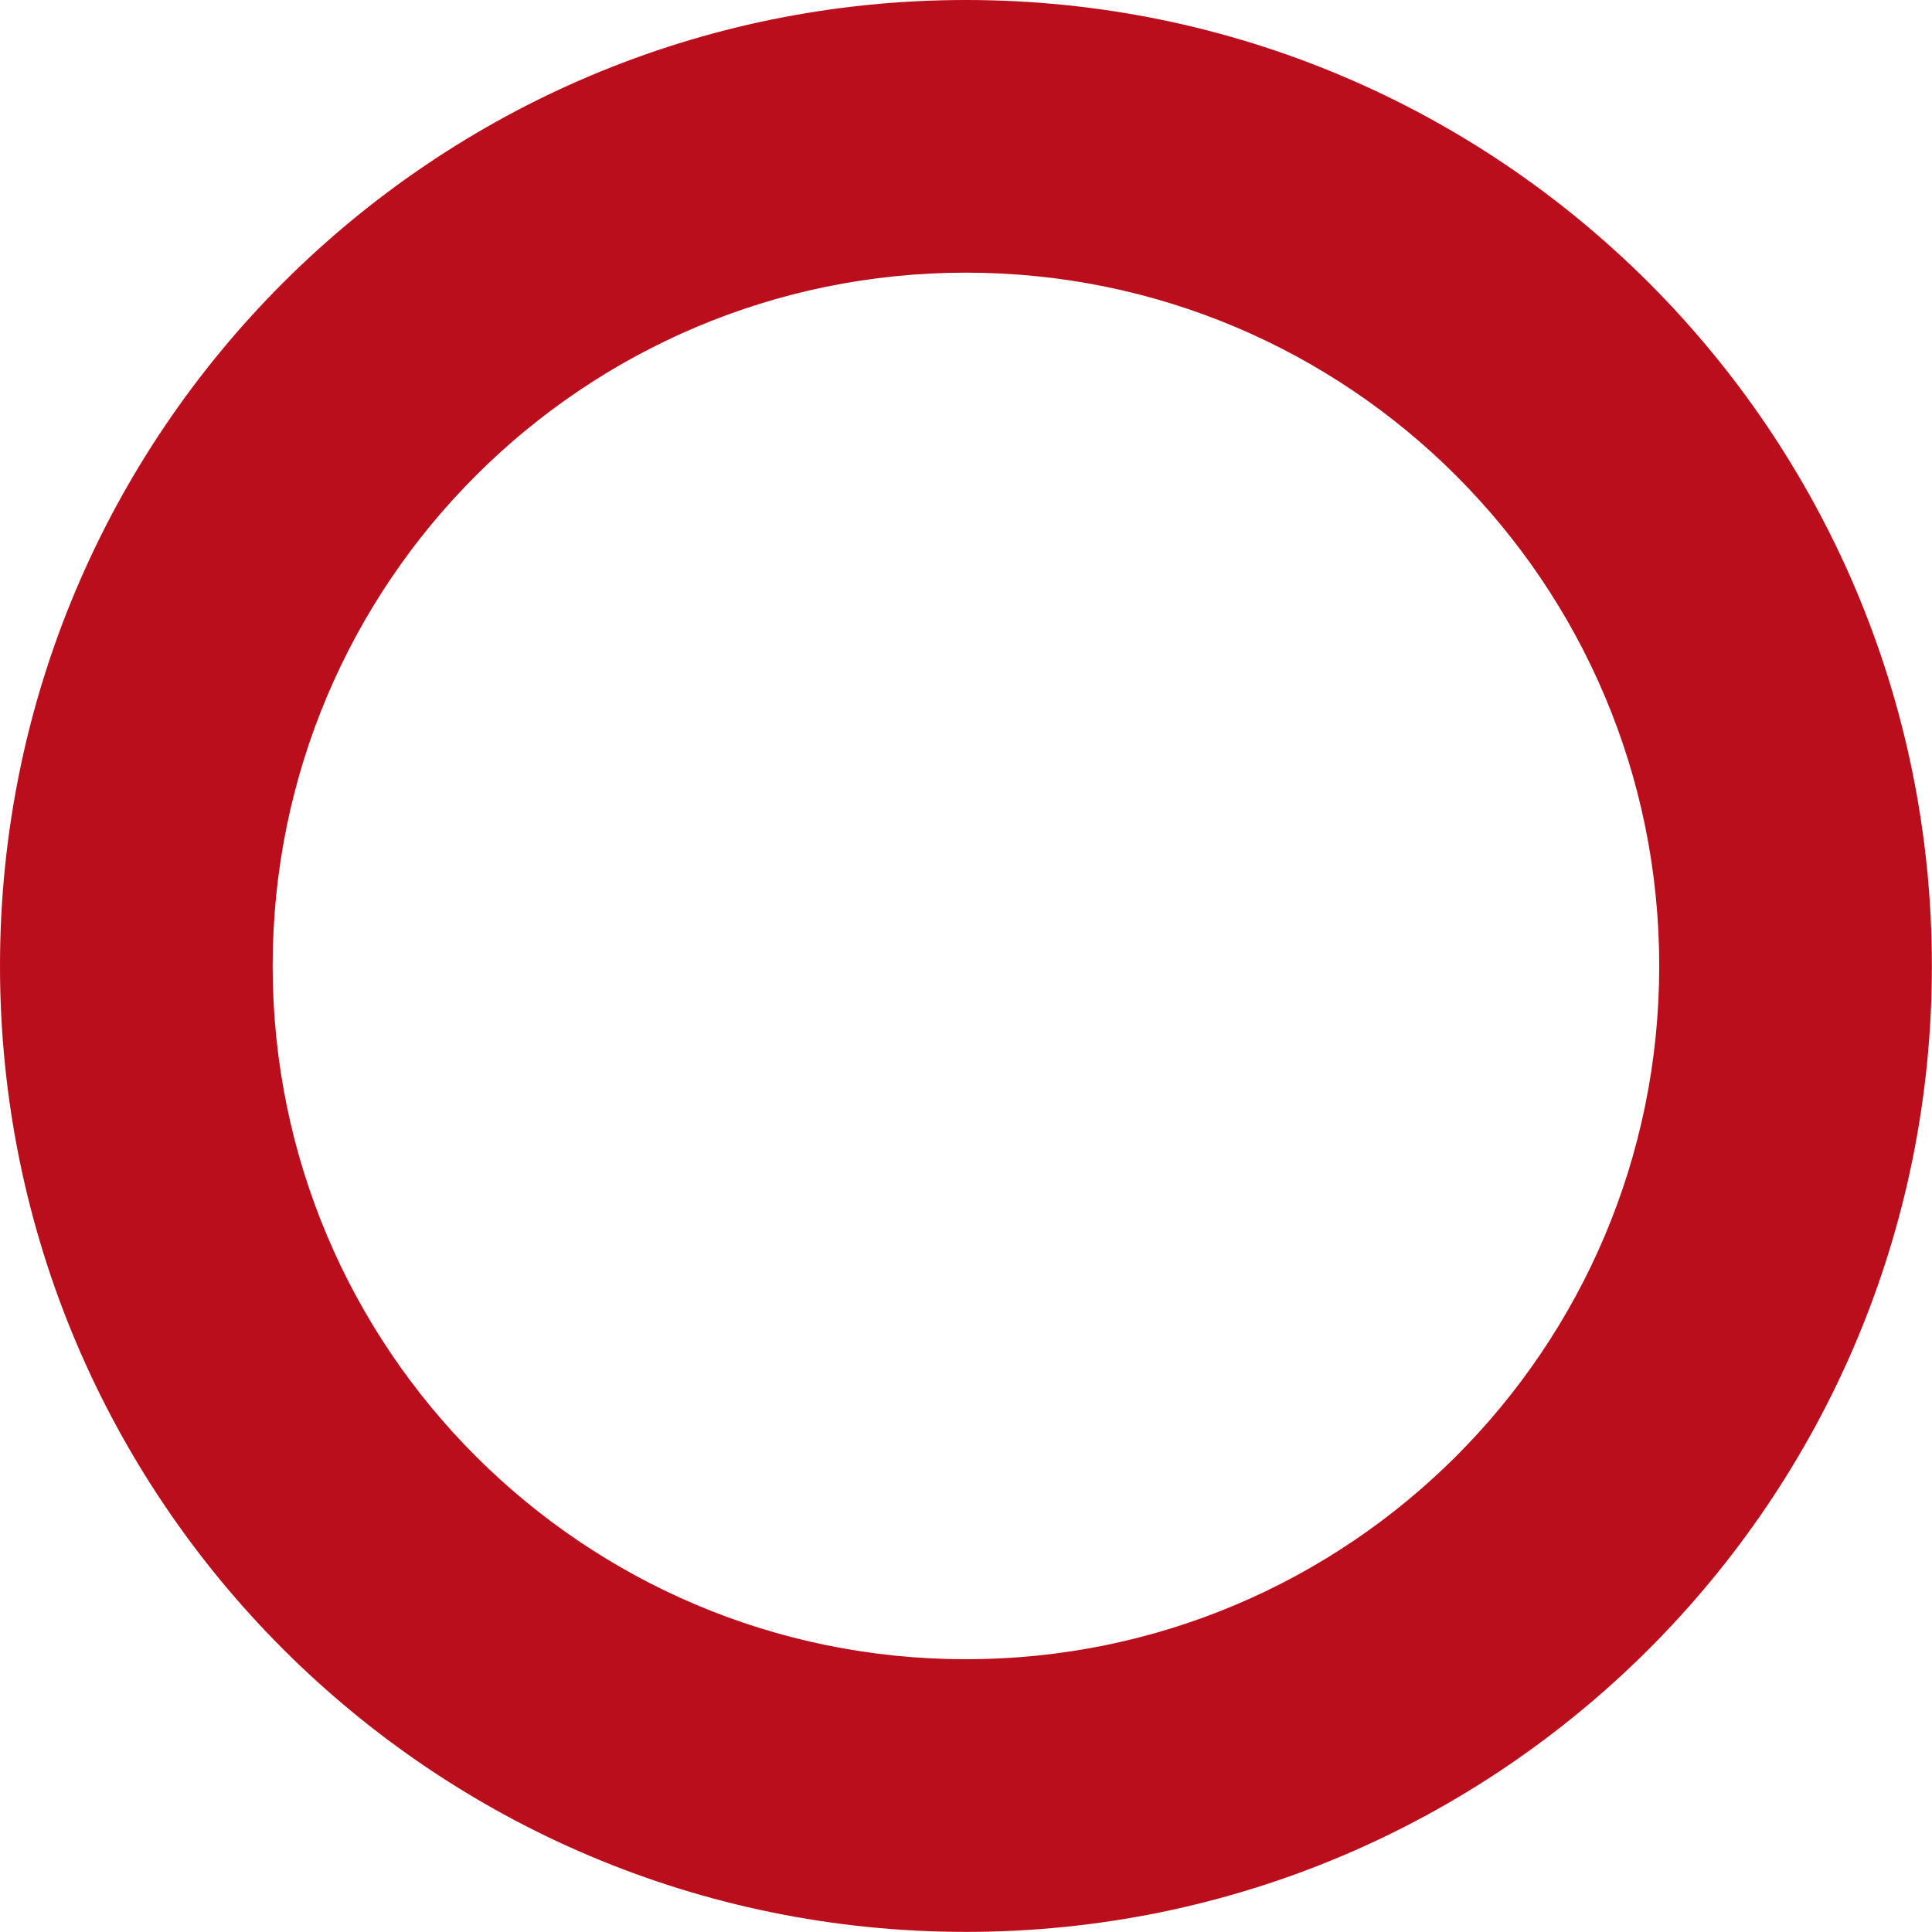
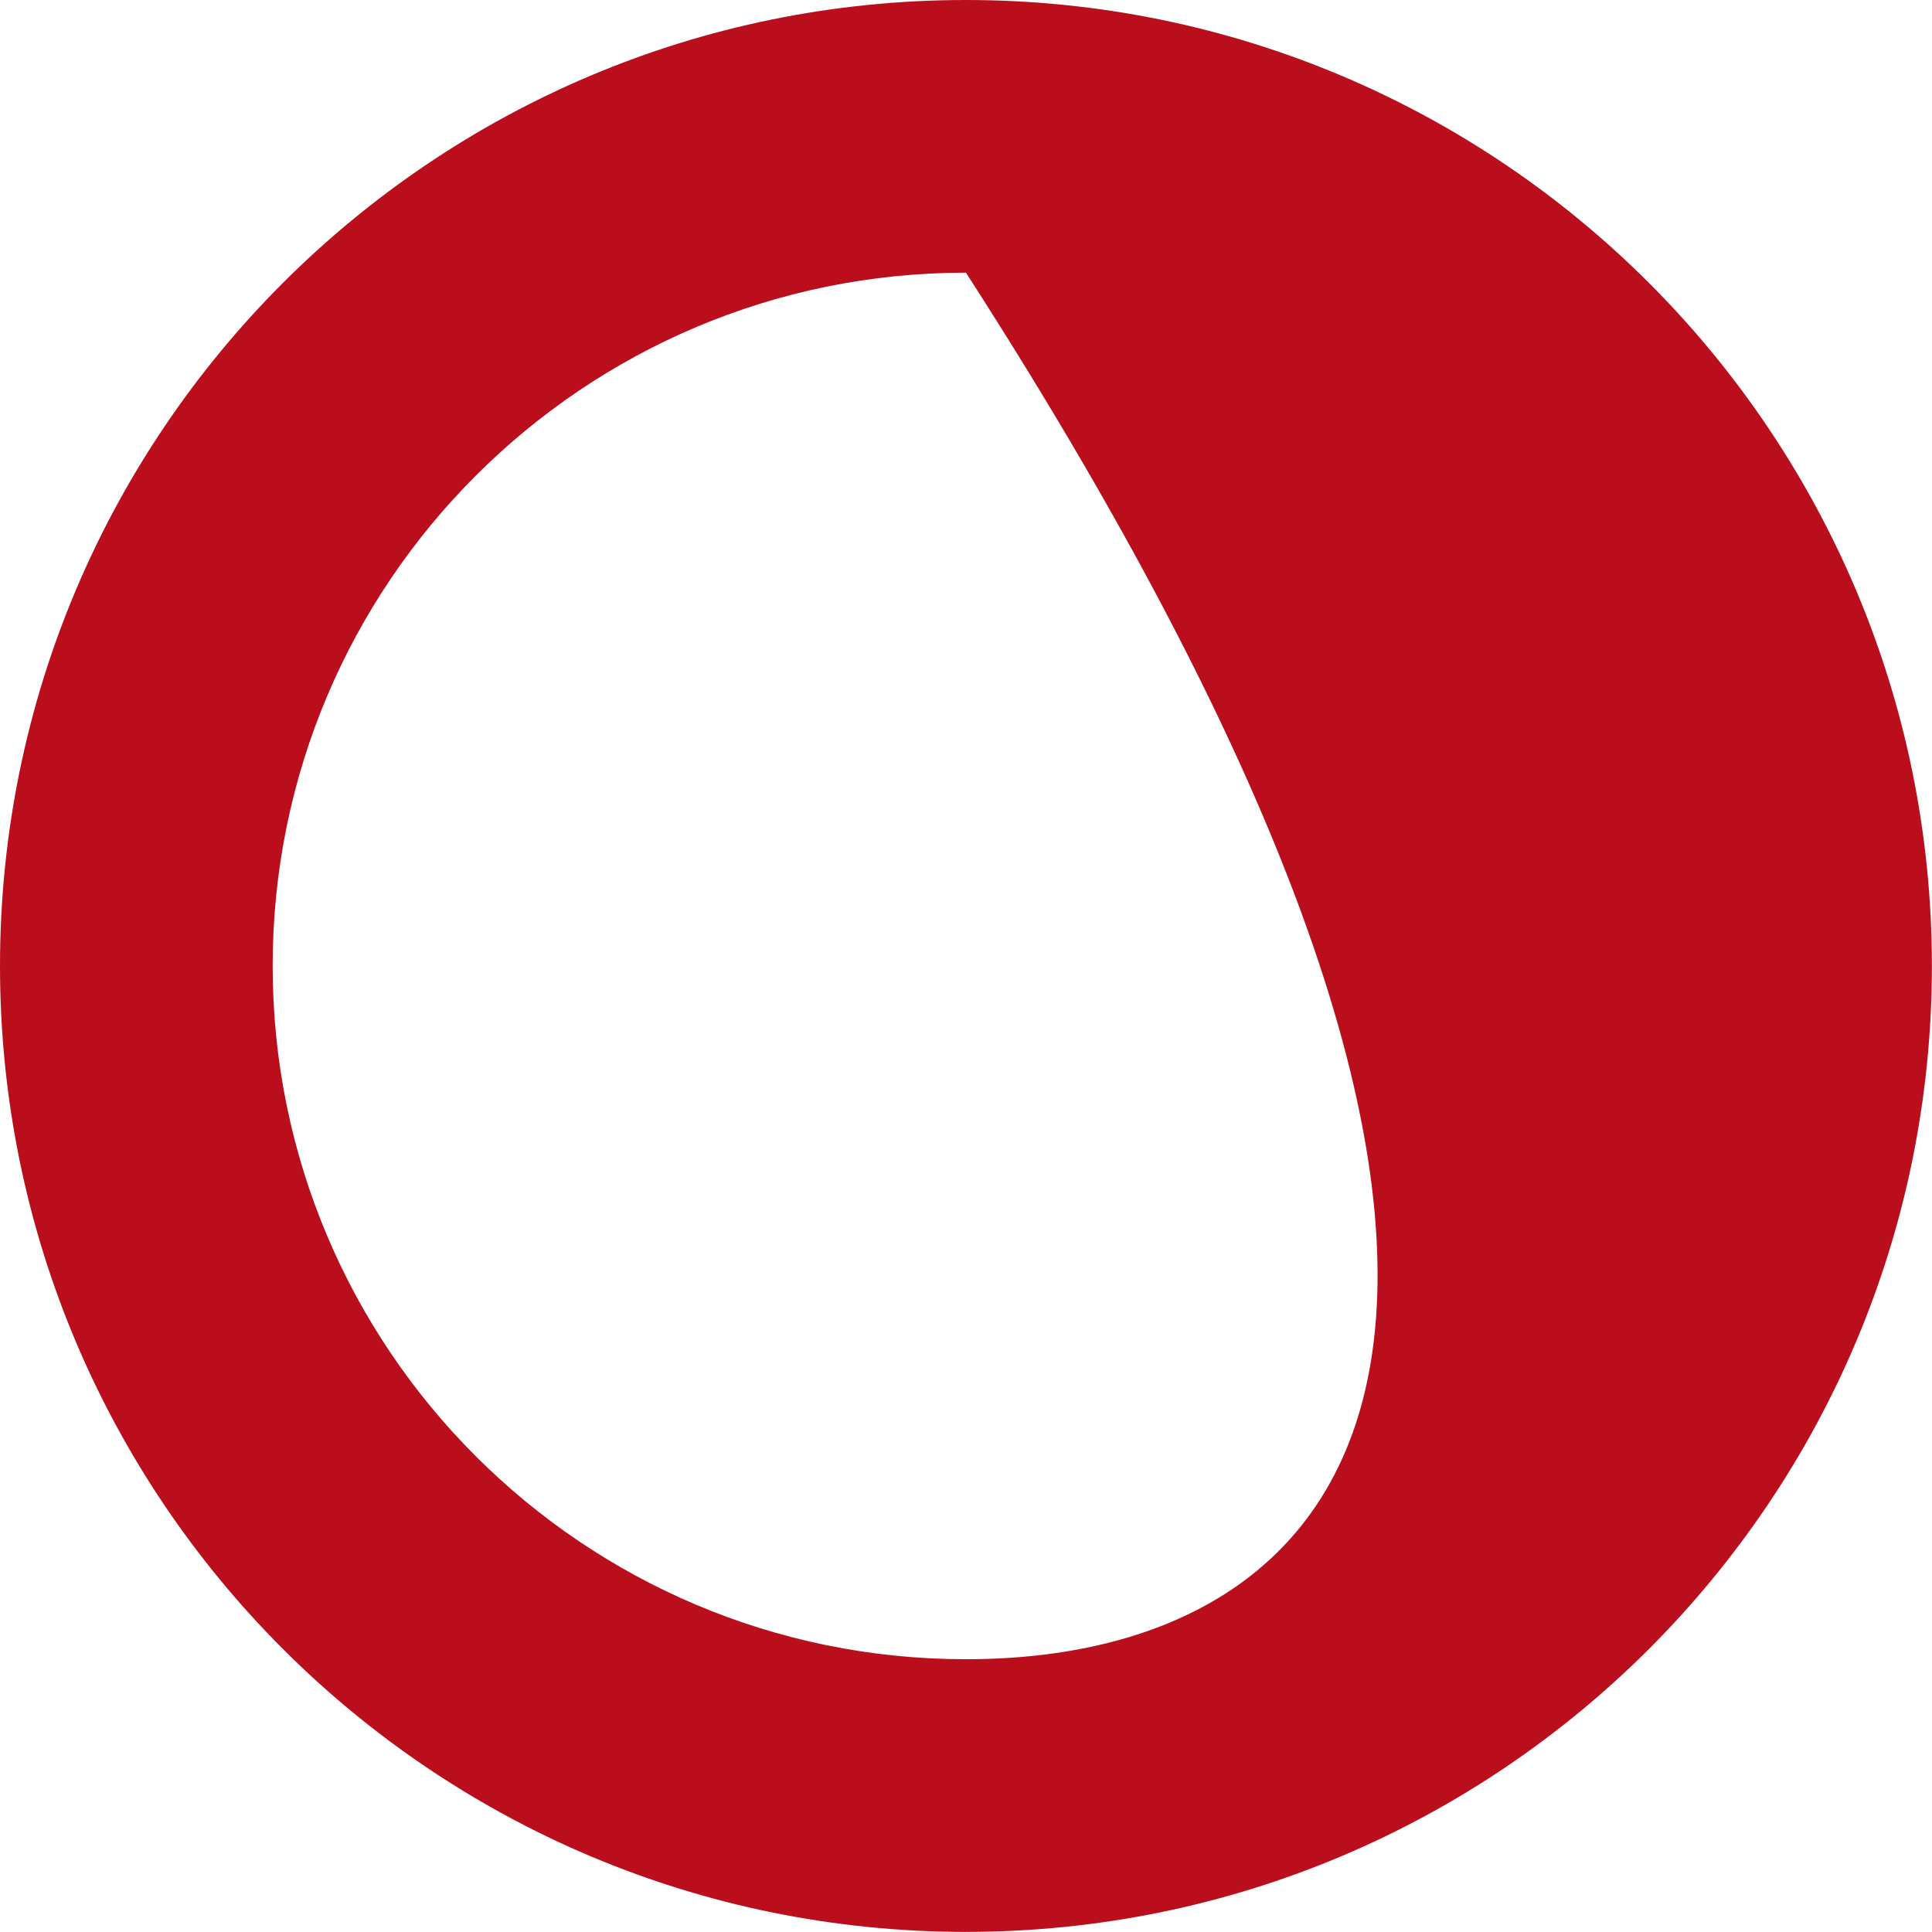
<svg xmlns="http://www.w3.org/2000/svg" width="100%" height="100%" viewBox="0 0 1053 1053" version="1.1" xml:space="preserve" style="fill-rule:evenodd;clip-rule:evenodd;stroke-linejoin:round;stroke-miterlimit:2;">
  <g transform="matrix(1,0,0,1,-287.672,0)">
-     <path d="M814.142,904.333C605.455,904.333 436.28,735.158 436.28,526.471C436.28,317.783 605.455,148.608 814.142,148.608C1022.83,148.608 1192.005,317.783 1192.005,526.471C1192.005,735.158 1022.83,904.333 814.142,904.333M814.142,0C523.38,0 287.672,235.708 287.672,526.471C287.672,817.233 523.38,1052.942 814.142,1052.942C1104.905,1052.942 1340.613,817.233 1340.613,526.471C1340.613,235.708 1104.905,0 814.142,0" style="fill:rgb(186,14,29);fill-rule:nonzero;" />
+     <path d="M814.142,904.333C605.455,904.333 436.28,735.158 436.28,526.471C436.28,317.783 605.455,148.608 814.142,148.608C1192.005,735.158 1022.83,904.333 814.142,904.333M814.142,0C523.38,0 287.672,235.708 287.672,526.471C287.672,817.233 523.38,1052.942 814.142,1052.942C1104.905,1052.942 1340.613,817.233 1340.613,526.471C1340.613,235.708 1104.905,0 814.142,0" style="fill:rgb(186,14,29);fill-rule:nonzero;" />
  </g>
</svg>